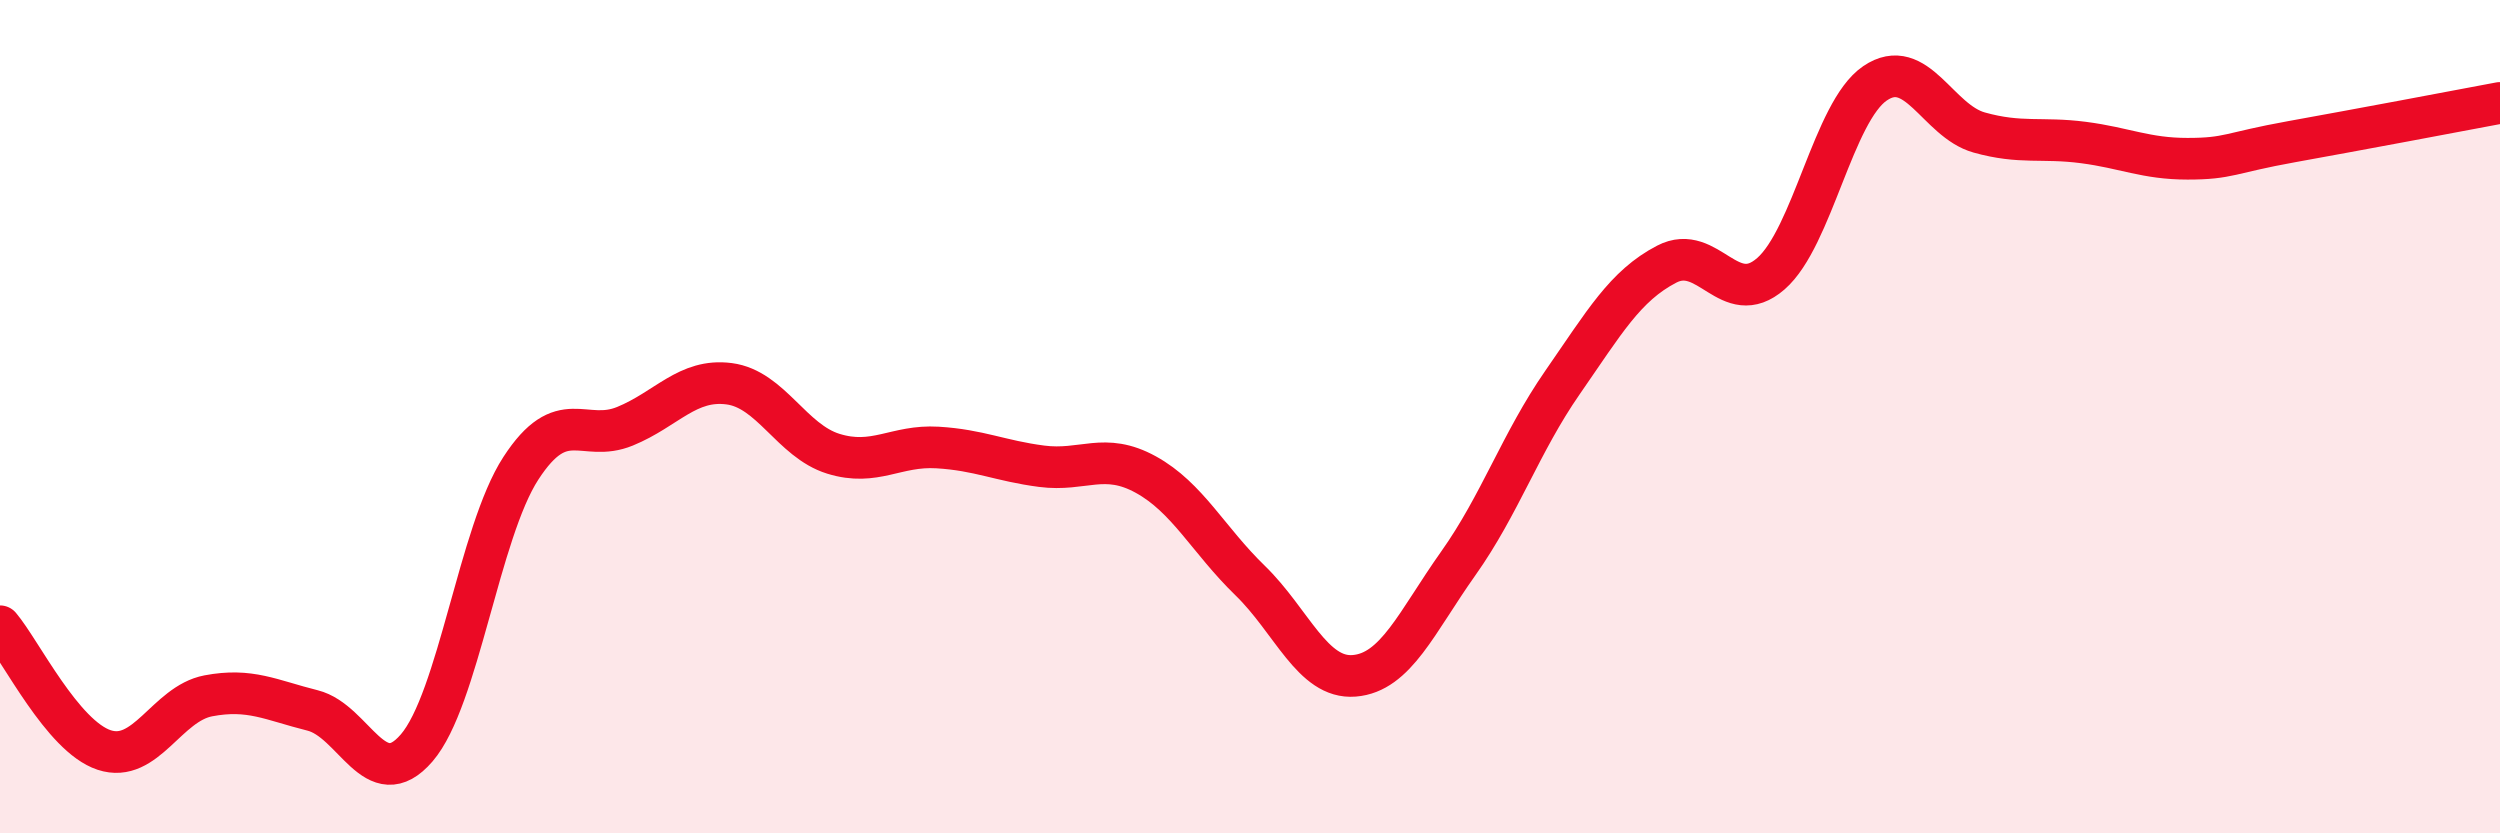
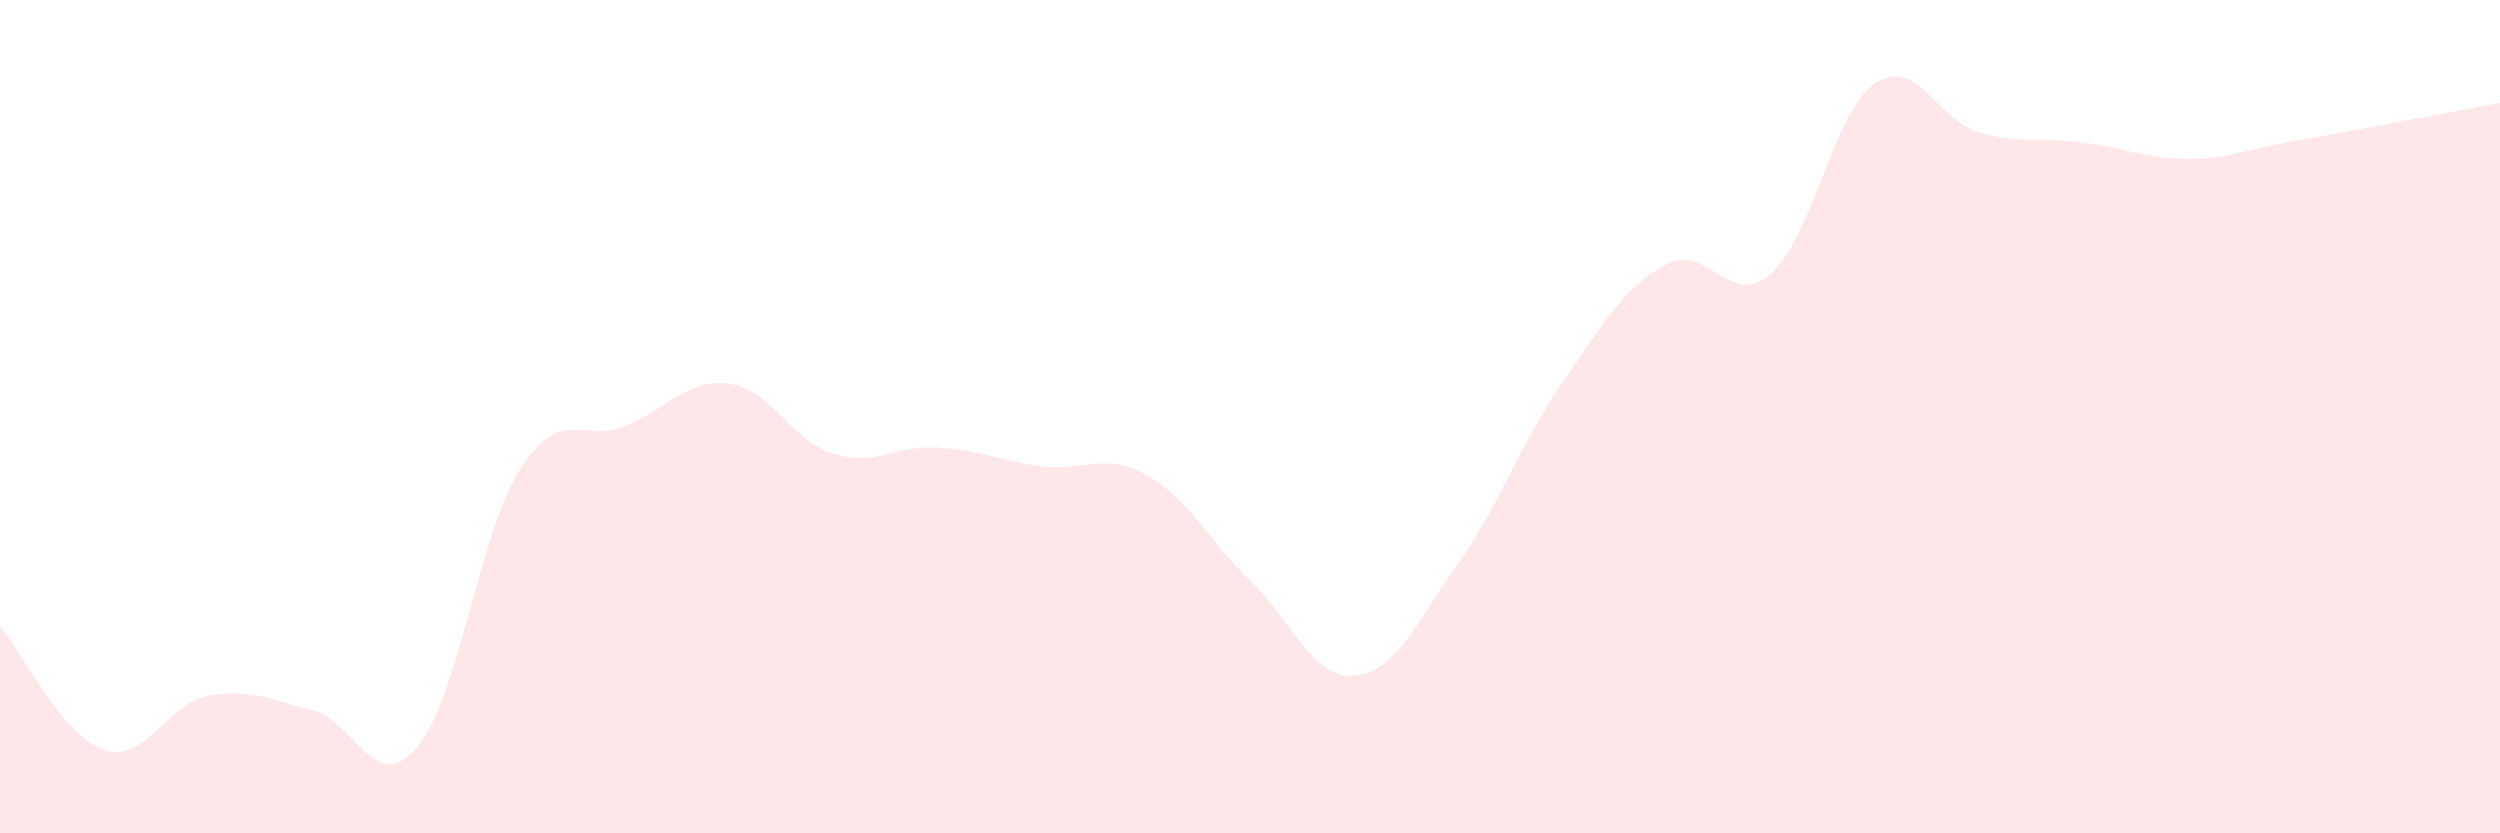
<svg xmlns="http://www.w3.org/2000/svg" width="60" height="20" viewBox="0 0 60 20">
  <path d="M 0,15.03 C 0.5,15.62 1.5,17.67 2.5,18 C 3.5,18.33 4,16.89 5,16.7 C 6,16.51 6.5,16.8 7.5,17.05 C 8.5,17.3 9,19.11 10,17.95 C 11,16.79 11.5,12.78 12.5,11.24 C 13.5,9.7 14,10.64 15,10.23 C 16,9.82 16.5,9.08 17.5,9.21 C 18.5,9.34 19,10.58 20,10.89 C 21,11.2 21.5,10.68 22.5,10.74 C 23.5,10.8 24,11.06 25,11.19 C 26,11.32 26.5,10.84 27.5,11.39 C 28.5,11.94 29,12.96 30,13.93 C 31,14.9 31.5,16.3 32.5,16.22 C 33.5,16.14 34,14.93 35,13.52 C 36,12.11 36.5,10.62 37.5,9.18 C 38.5,7.74 39,6.86 40,6.34 C 41,5.82 41.5,7.44 42.5,6.57 C 43.5,5.7 44,2.68 45,2 C 46,1.32 46.5,2.9 47.5,3.18 C 48.5,3.46 49,3.29 50,3.42 C 51,3.55 51.5,3.81 52.5,3.81 C 53.5,3.81 53.5,3.67 55,3.4 C 56.5,3.13 59,2.66 60,2.47L60 20L0 20Z" fill="#EB0A25" opacity="0.1" stroke-linecap="round" stroke-linejoin="round" />
-   <path d="M 0,15.03 C 0.5,15.62 1.5,17.67 2.5,18 C 3.5,18.33 4,16.89 5,16.7 C 6,16.51 6.5,16.8 7.5,17.05 C 8.5,17.3 9,19.11 10,17.95 C 11,16.79 11.5,12.78 12.5,11.24 C 13.5,9.7 14,10.64 15,10.23 C 16,9.82 16.5,9.08 17.5,9.21 C 18.5,9.34 19,10.58 20,10.89 C 21,11.2 21.5,10.68 22.5,10.74 C 23.5,10.8 24,11.06 25,11.19 C 26,11.32 26.5,10.84 27.5,11.39 C 28.5,11.94 29,12.96 30,13.93 C 31,14.9 31.5,16.3 32.5,16.22 C 33.5,16.14 34,14.93 35,13.52 C 36,12.11 36.5,10.62 37.5,9.18 C 38.5,7.74 39,6.86 40,6.34 C 41,5.82 41.5,7.44 42.5,6.57 C 43.5,5.7 44,2.68 45,2 C 46,1.32 46.5,2.9 47.5,3.18 C 48.5,3.46 49,3.29 50,3.42 C 51,3.55 51.5,3.81 52.5,3.81 C 53.5,3.81 53.5,3.67 55,3.4 C 56.5,3.13 59,2.66 60,2.47" stroke="#EB0A25" stroke-width="1" fill="none" stroke-linecap="round" stroke-linejoin="round" />
</svg>